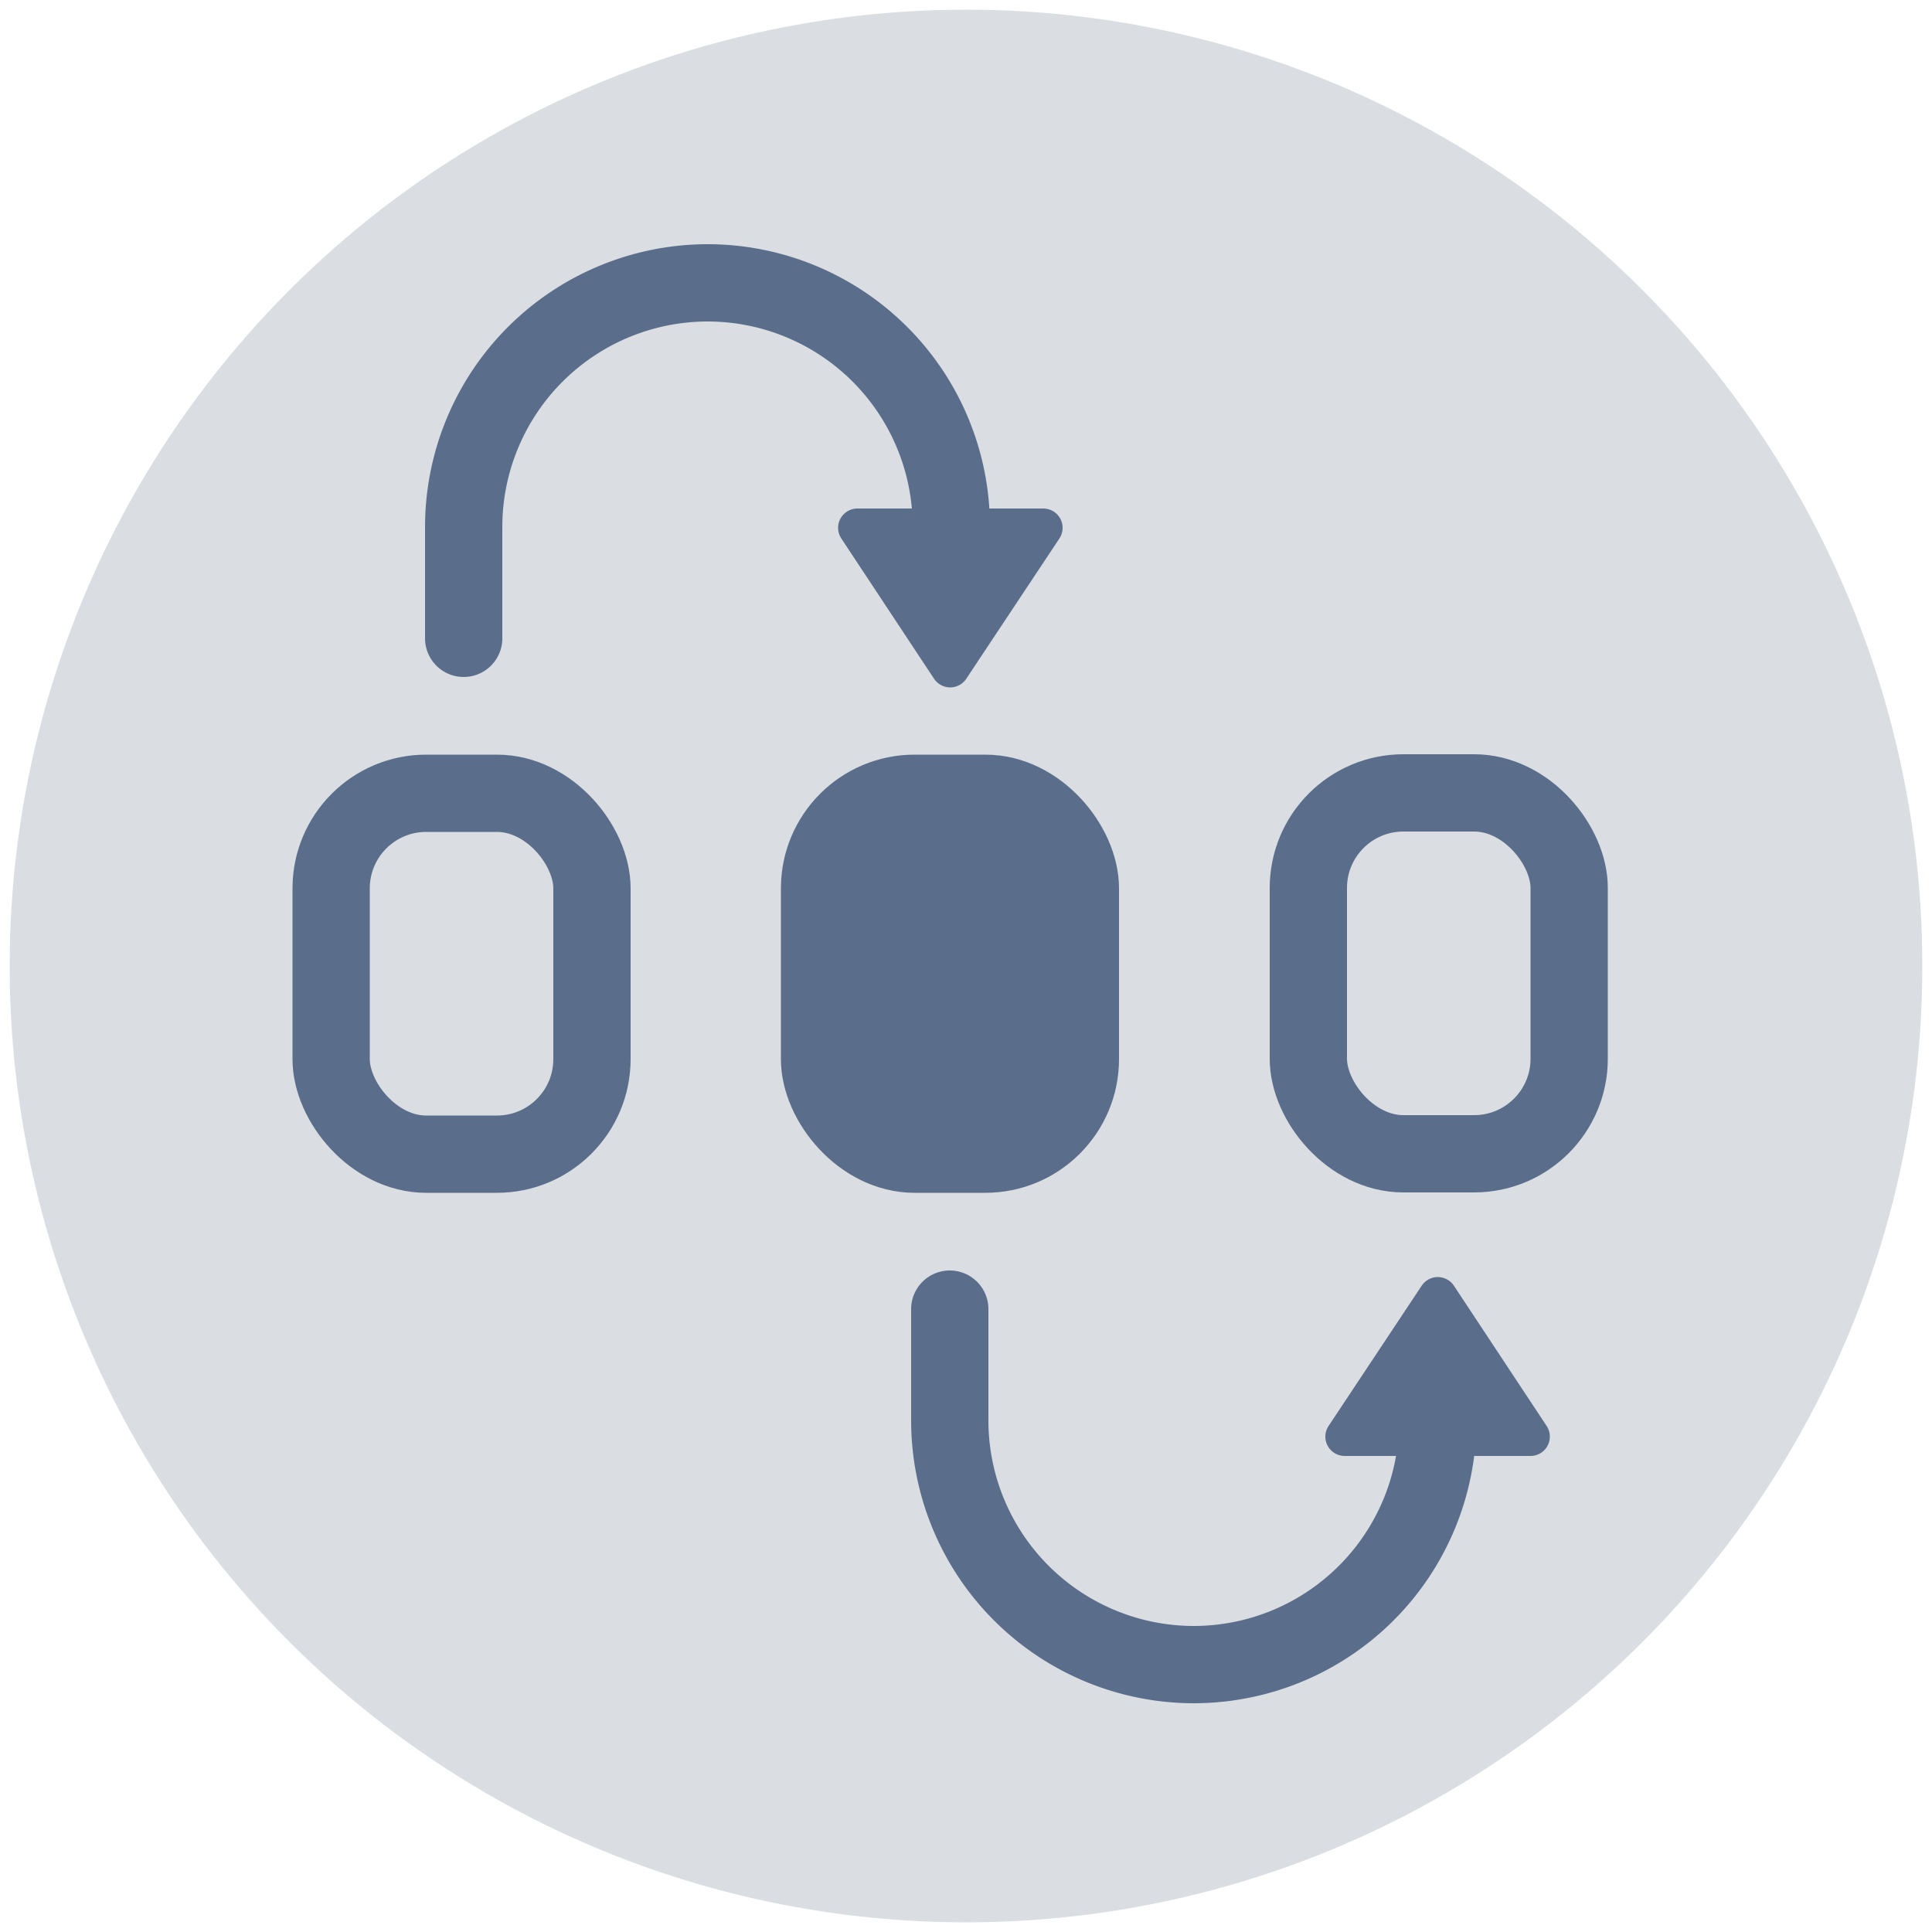
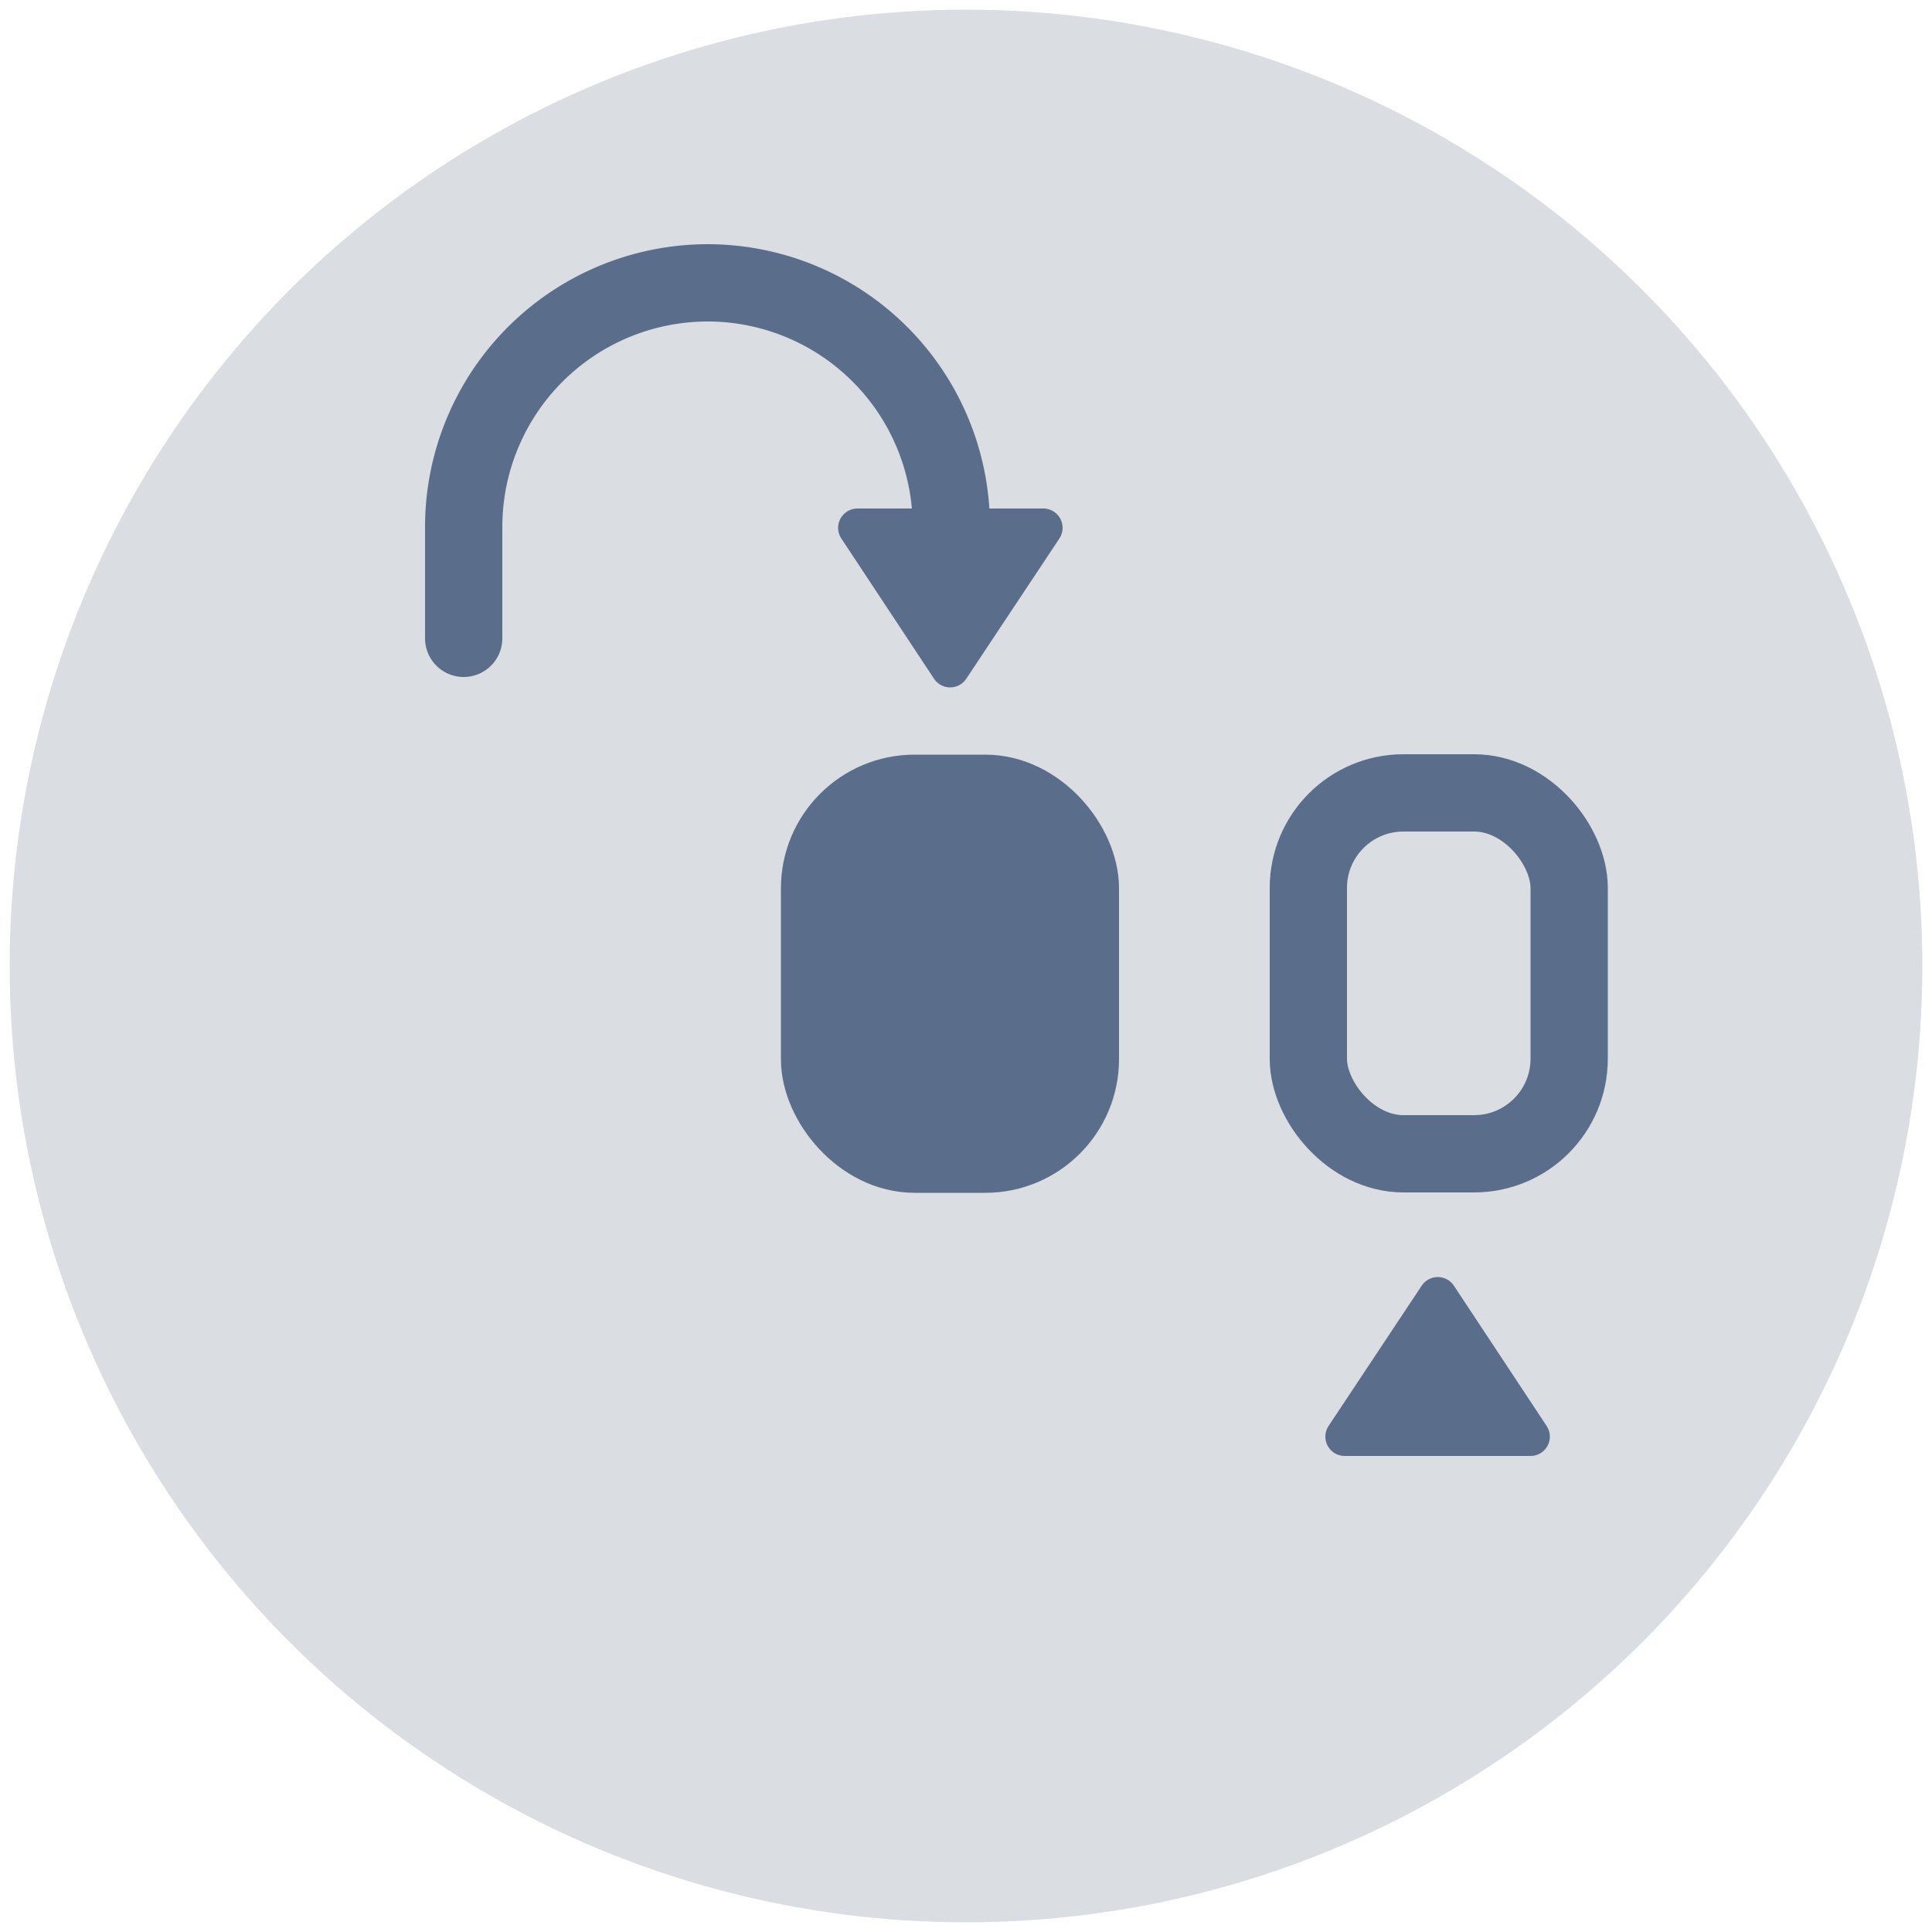
<svg xmlns="http://www.w3.org/2000/svg" id="Ebene_1" data-name="Ebene 1" viewBox="0 0 50 50">
  <circle cx="25" cy="25" r="24.75" fill="#dadee3" />
  <rect x="21.21" y="20.53" width="6.75" height="9.34" rx="2.46" fill="#5a6d8b" stroke="#5a6d8b" stroke-linecap="round" stroke-miterlimit="10" stroke-width="2" />
  <rect x="33.86" y="20.52" width="6.75" height="9.34" rx="2.46" fill="none" stroke="#5a6d8b" stroke-linecap="round" stroke-miterlimit="10" stroke-width="2" />
-   <rect x="8.57" y="20.53" width="6.75" height="9.34" rx="2.46" fill="none" stroke="#5a6d8b" stroke-linecap="round" stroke-miterlimit="10" stroke-width="2" />
  <path d="M12,16.52V13.64a6.32,6.32,0,0,1,6.31-6.32h0a6.31,6.31,0,0,1,6.31,6.32v2.47" fill="none" stroke="#5a6d8b" stroke-linecap="round" stroke-linejoin="round" stroke-width="2" />
  <polygon points="24.59 17.29 27 13.66 22.19 13.66 24.59 17.29" fill="#5a6d8b" stroke="#5a6d8b" stroke-linecap="round" stroke-linejoin="round" />
-   <path d="M24.58,33.88v2.88a6.32,6.32,0,0,0,6.32,6.32h0a6.32,6.32,0,0,0,6.31-6.32V35.37" fill="none" stroke="#5a6d8b" stroke-linecap="round" stroke-linejoin="round" stroke-width="2" />
  <polygon points="37.21 33.55 39.61 37.18 34.8 37.18 37.21 33.55" fill="#5a6d8b" stroke="#5a6d8b" stroke-linecap="round" stroke-linejoin="round" />
</svg>